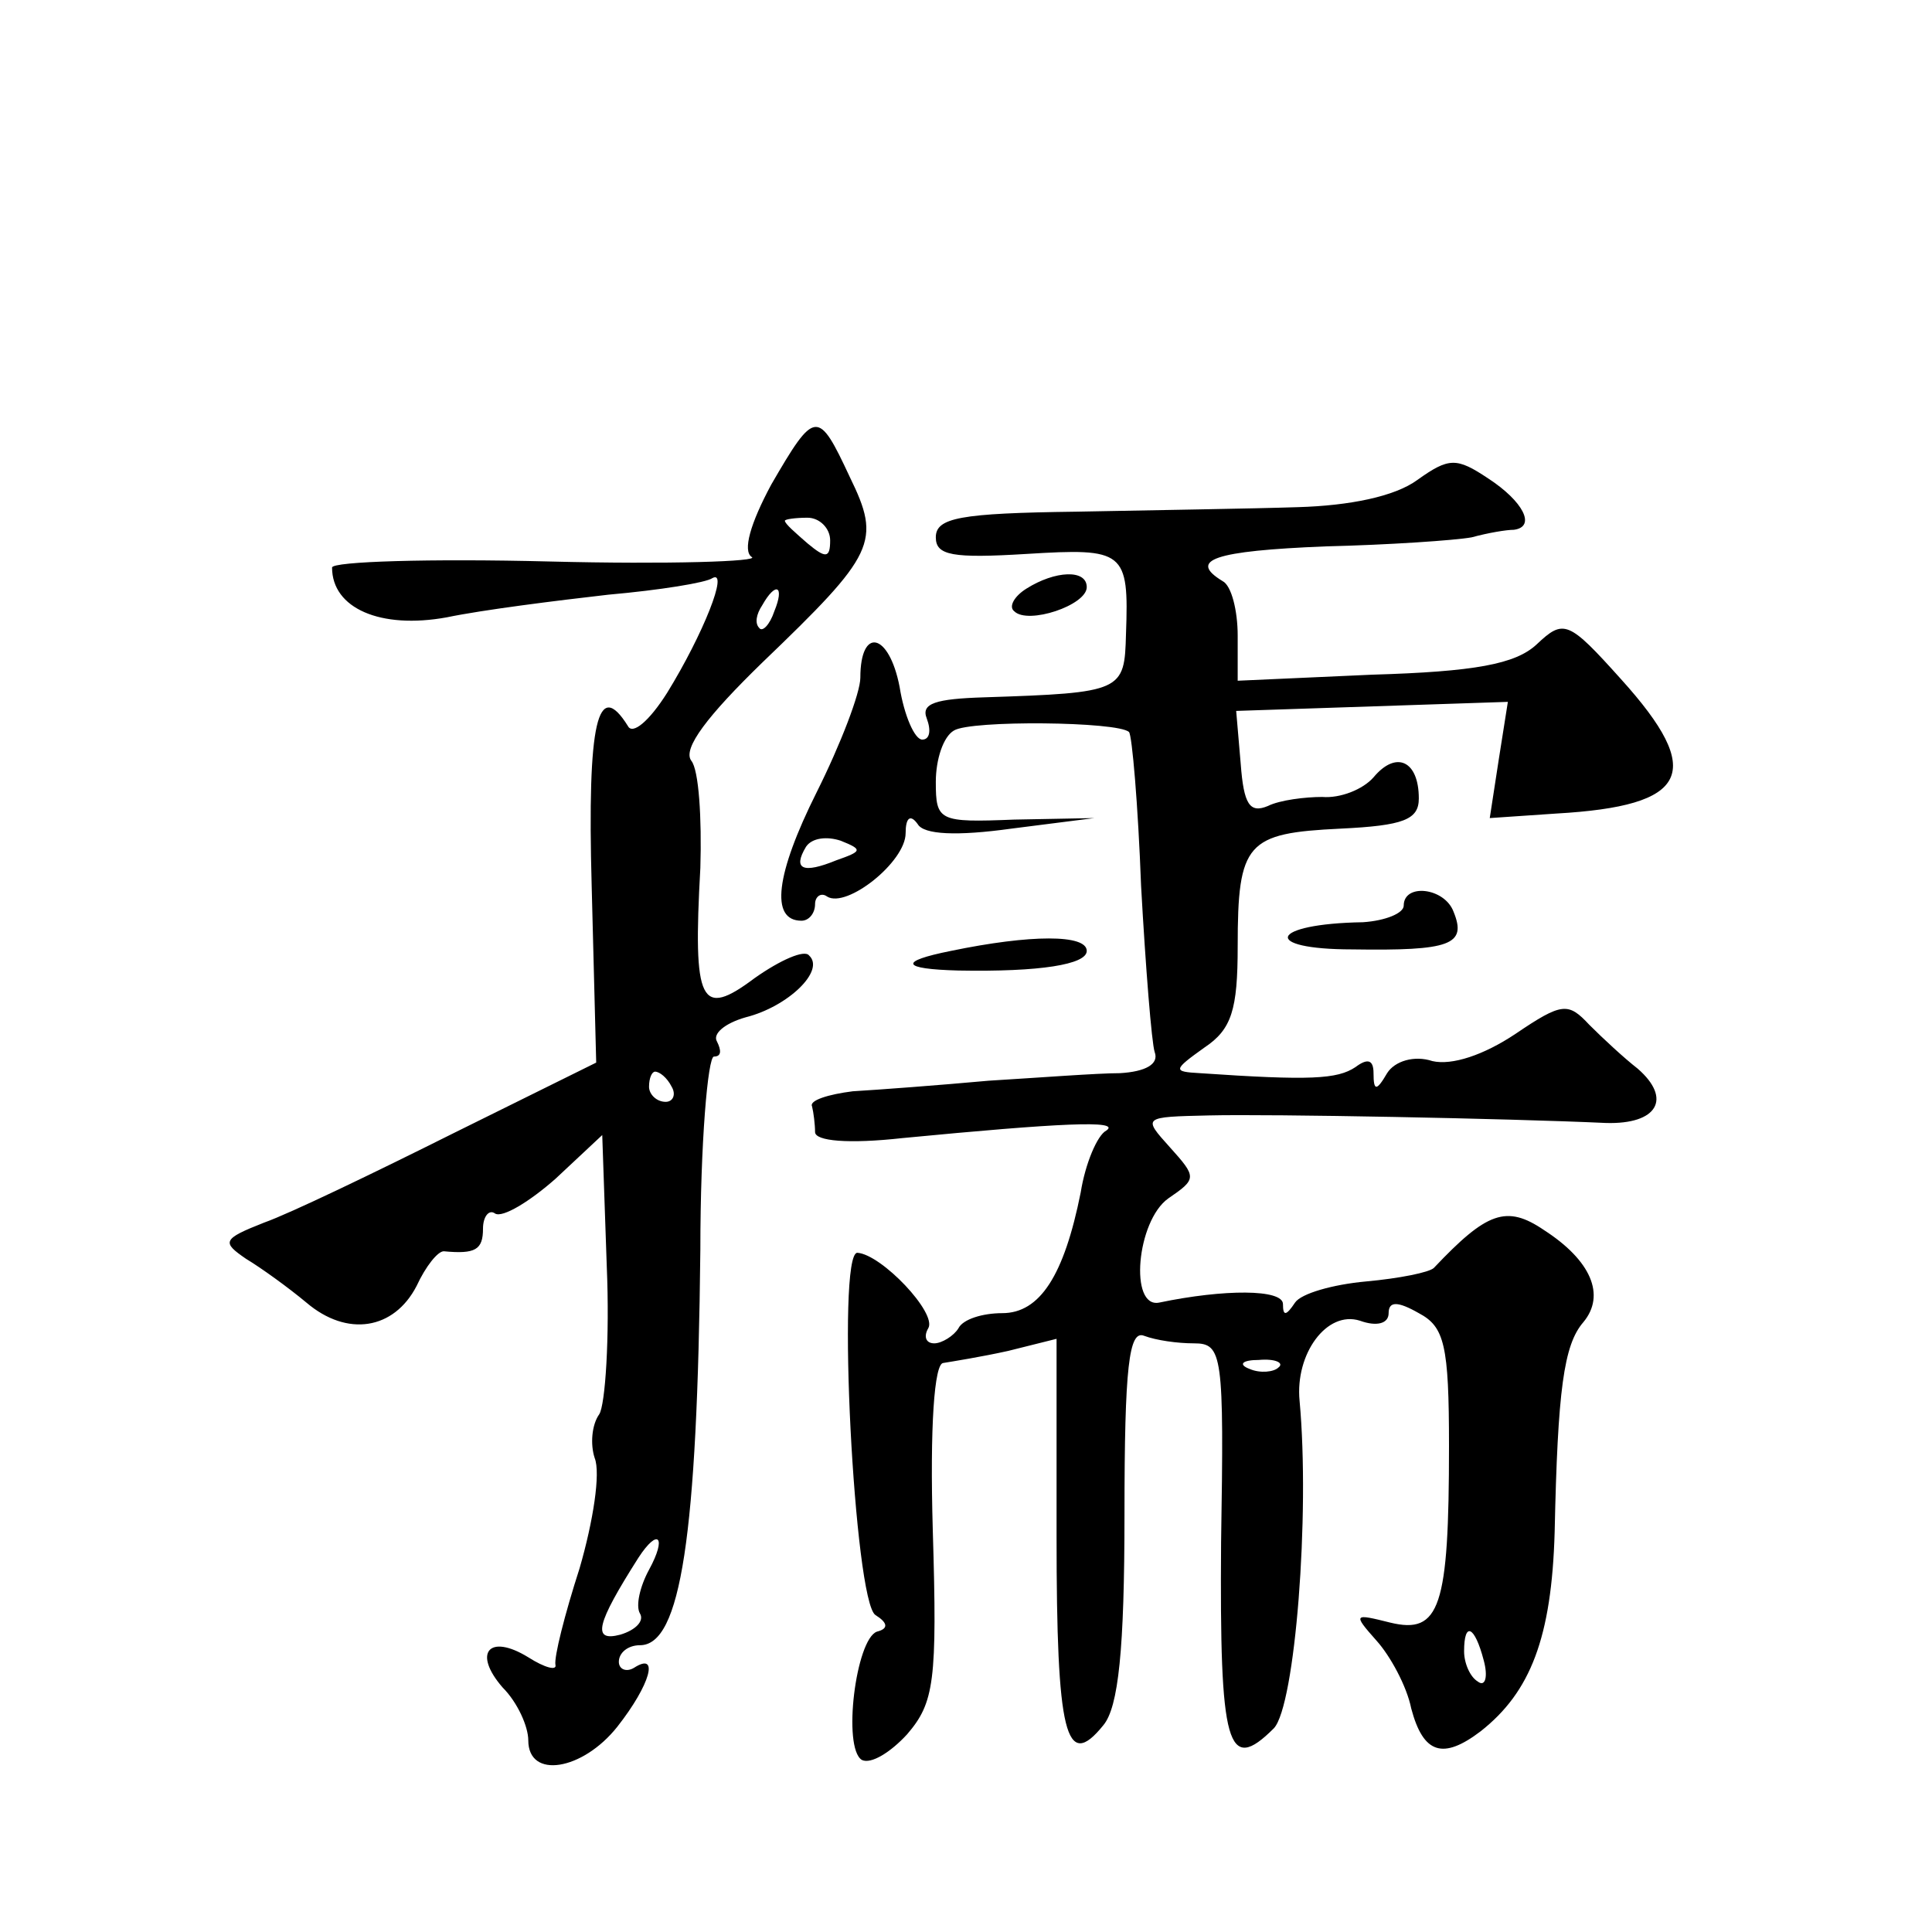
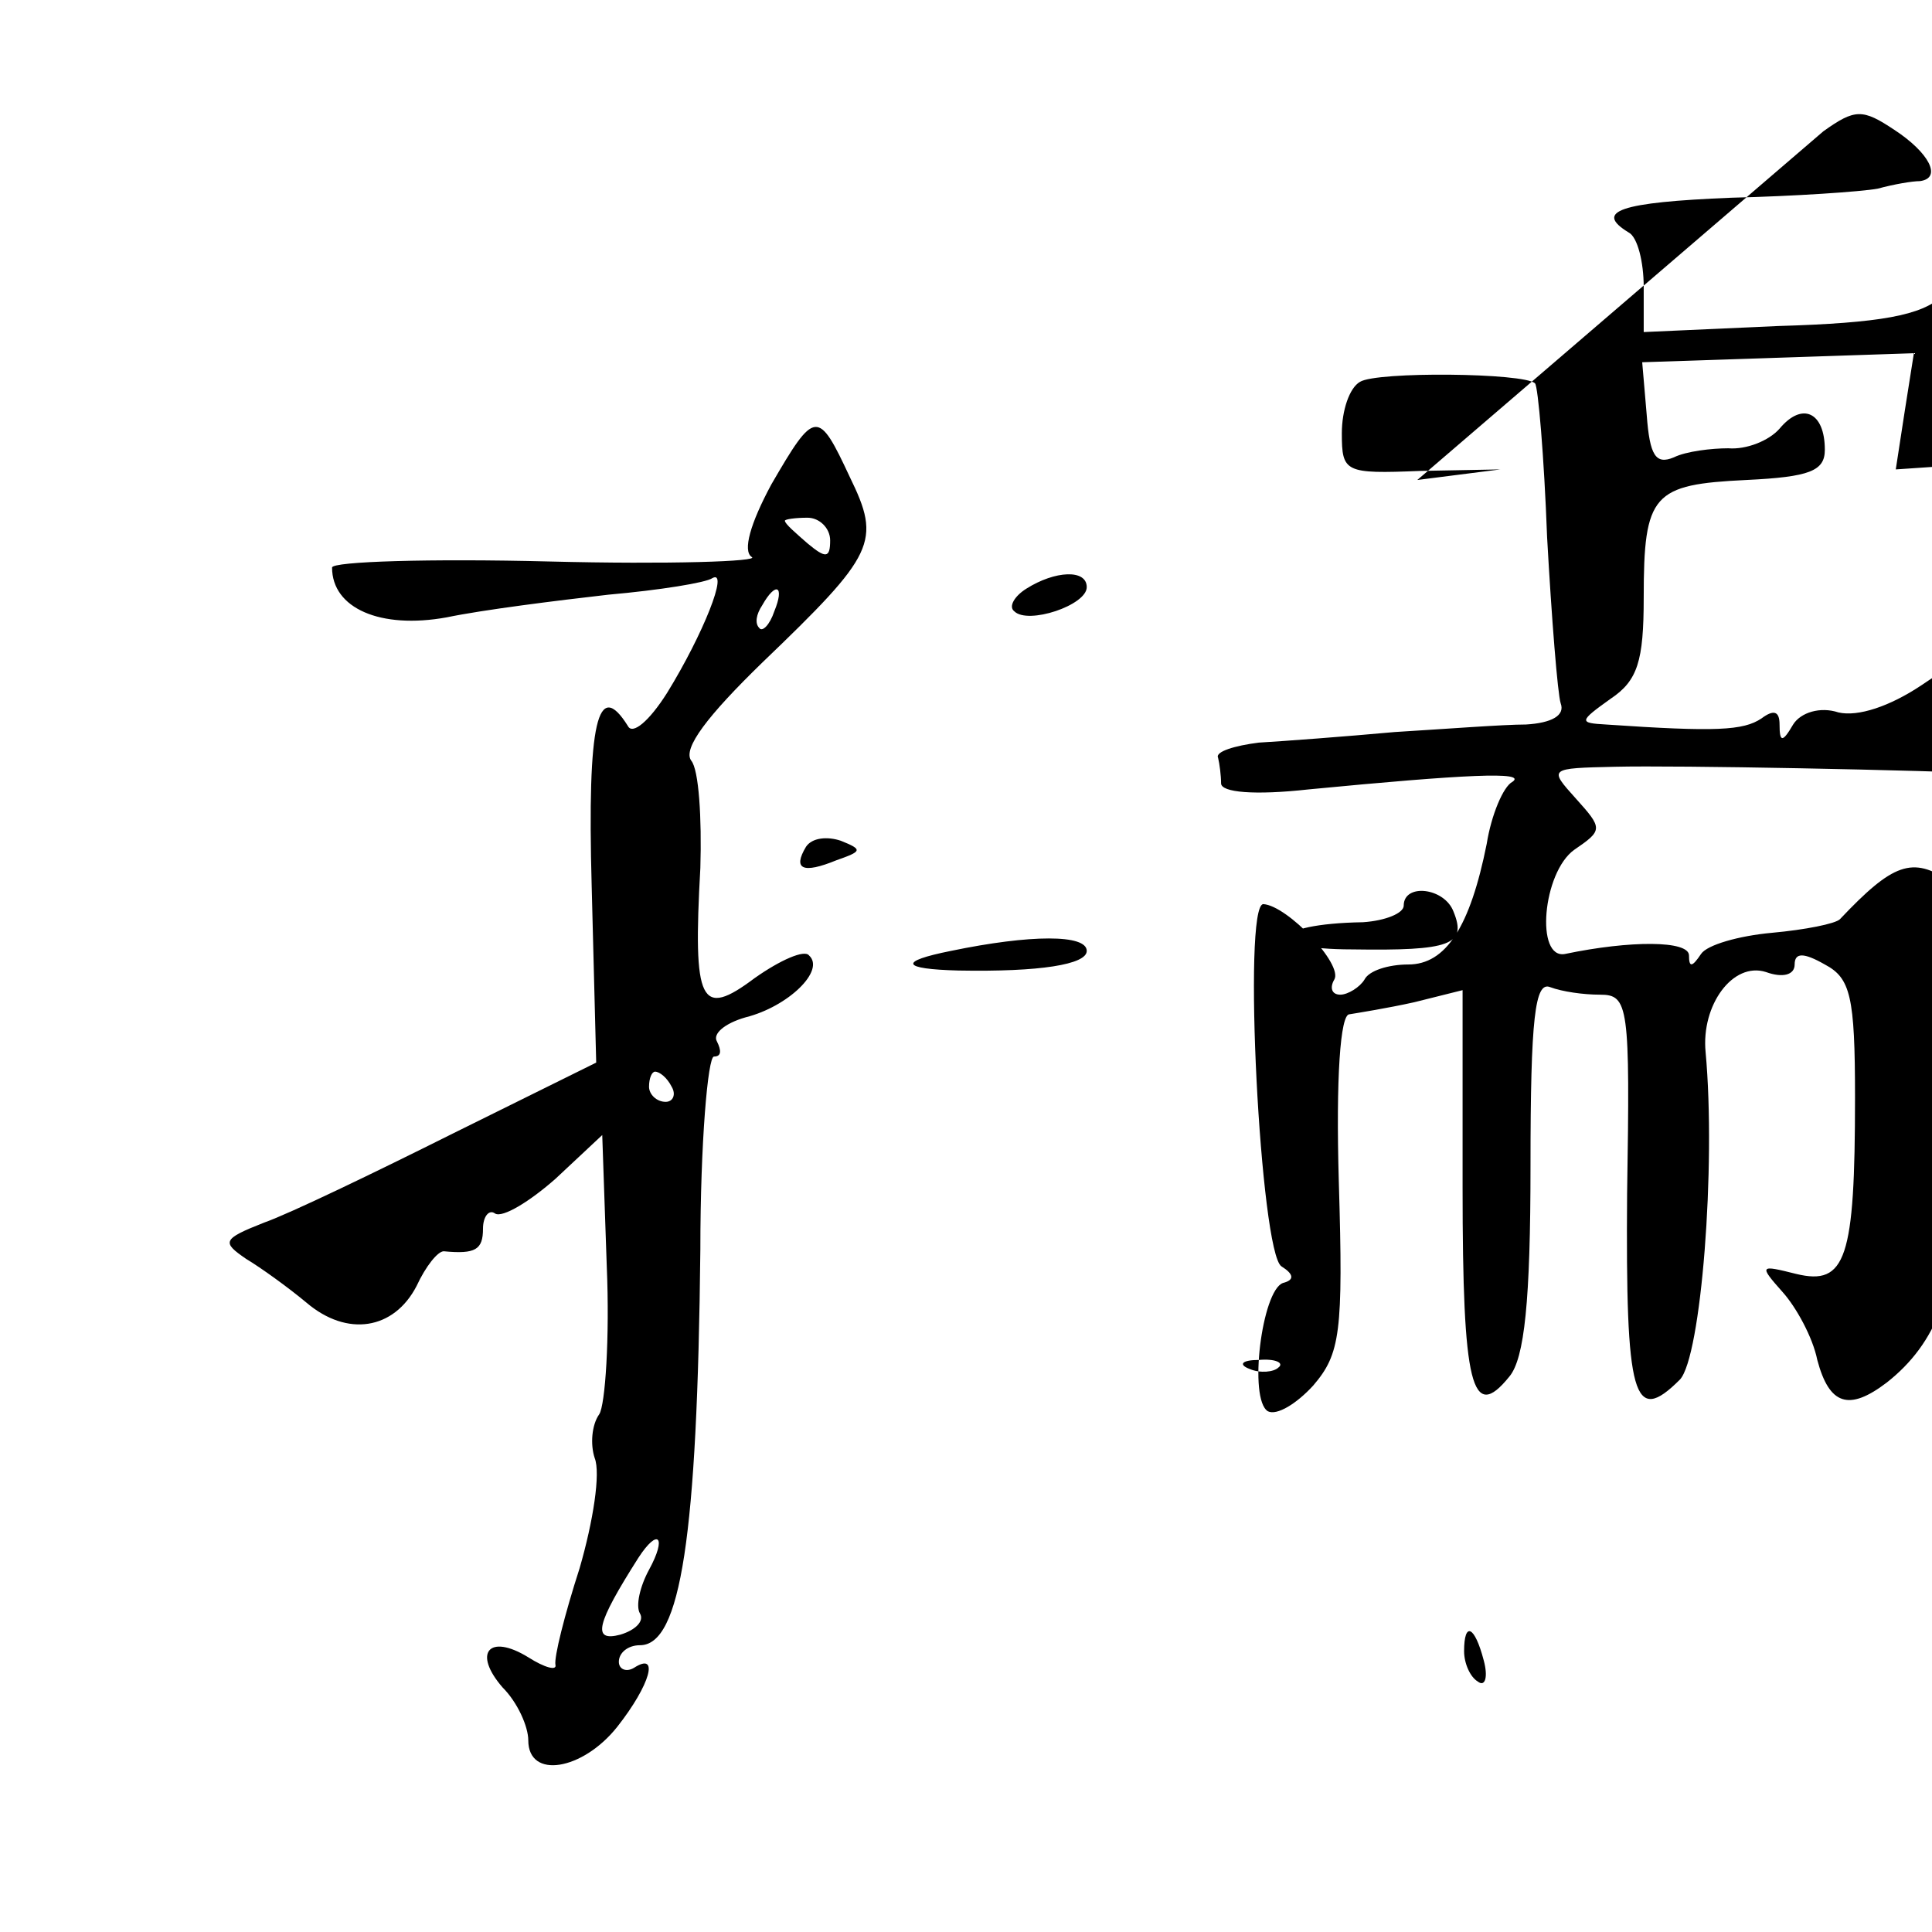
<svg xmlns="http://www.w3.org/2000/svg" version="1.0" width="128pt" height="128pt" viewBox="0 0 128 128" preserveAspectRatio="xMidYMid meet">
  <g transform="translate(0,128) scale(0.1,-0.1)" fill="#0" stroke="none">
-     <path d="M511 959 c-14 -26 -19 -44 -13 -48 6 -3 -55 -5 -134 -3 -79 2 -144 0 -144 -4 0 -27 32 -41 76 -33 24 5 72 11 107 15 34 3 65 8 69 11 11 6 -6 -37 -30 -76 -12 -19 -23 -28 -26 -22 -20 32 -27 3 -24 -106 l3 -117 -95 -47 c-52 -26 -108 -53 -125 -59 -28 -11 -28 -13 -12 -24 10 -6 28 -19 40 -29 27 -23 58 -18 73 11 6 13 14 23 18 23 21 -2 26 1 26 15 0 8 4 13 8 10 5 -3 23 8 40 23 l31 29 3 -87 c2 -47 -1 -92 -5 -98 -5 -7 -6 -20 -3 -29 4 -10 -1 -42 -10 -73 -10 -31 -17 -59 -16 -64 1 -4 -7 -2 -18 5 -26 16 -37 3 -17 -20 10 -10 17 -26 17 -35 0 -26 36 -20 59 9 22 28 28 50 11 39 -5 -3 -10 -1 -10 4 0 6 6 11 14 11 27 0 38 72 40 262 0 71 5 128 9 128 5 0 5 4 2 10 -3 5 5 12 19 16 28 7 53 31 42 41 -3 4 -19 -3 -36 -15 -36 -27 -41 -17 -36 73 1 33 -1 65 -6 71 -6 8 11 30 47 65 75 72 79 80 58 123 -21 45 -23 45 -52 -5z m39 -37 c0 -12 -3 -12 -15 -2 -8 7 -15 13 -15 15 0 1 7 2 15 2 8 0 15 -7 15 -15z m-37 -47 c-3 -9 -8 -14 -10 -11 -3 3 -2 9 2 15 9 16 15 13 8 -4z m-68 -315 c3 -5 1 -10 -4 -10 -6 0 -11 5 -11 10 0 6 2 10 4 10 3 0 8 -4 11 -10z m-15 -320 c-6 -11 -9 -24 -6 -29 3 -5 -3 -11 -13 -14 -19 -5 -16 7 12 51 13 20 19 14 7 -8z M939 962 c-15 -11 -45 -17 -79 -18 -30 -1 -97 -2 -147 -3 -77 -1 -93 -4 -93 -17 0 -12 11 -14 60 -11 65 4 68 2 66 -53 -1 -38 -2 -39 -94 -42 -32 -1 -42 -4 -38 -14 3 -8 2 -14 -3 -14 -5 0 -12 16 -15 35 -7 36 -26 40 -26 6 0 -10 -13 -44 -29 -76 -27 -54 -31 -85 -10 -85 5 0 9 5 9 11 0 5 4 8 8 5 13 -8 52 23 52 42 0 10 3 13 8 6 4 -7 26 -8 62 -3 l55 7 -53 -1 c-50 -2 -52 -1 -52 25 0 15 5 30 12 34 11 7 109 6 116 -1 2 -2 6 -48 8 -102 3 -54 7 -104 9 -110 3 -8 -6 -13 -23 -14 -15 0 -54 -3 -87 -5 -33 -3 -73 -6 -90 -7 -16 -2 -29 -6 -27 -10 1 -4 2 -12 2 -17 0 -6 22 -8 58 -4 104 10 145 12 135 5 -6 -3 -14 -22 -17 -41 -11 -55 -27 -80 -52 -80 -13 0 -26 -4 -29 -10 -3 -5 -11 -10 -16 -10 -6 0 -7 5 -4 10 6 10 -31 49 -47 50 -14 0 -2 -231 12 -240 8 -5 9 -9 1 -11 -14 -5 -23 -77 -10 -85 6 -3 19 5 30 17 18 21 20 35 17 135 -2 69 1 111 7 111 6 1 25 4 43 8 l32 8 0 -131 c0 -131 6 -156 31 -125 10 12 14 50 14 140 0 98 3 122 13 118 8 -3 22 -5 33 -5 19 0 20 -7 18 -132 -1 -135 4 -154 35 -123 14 15 24 141 17 217 -3 31 18 60 40 53 11 -4 19 -2 19 5 0 8 6 8 20 0 17 -9 20 -21 20 -88 0 -107 -6 -125 -39 -117 -24 6 -25 6 -9 -12 9 -10 20 -30 23 -45 8 -30 21 -34 46 -15 33 26 47 62 49 132 2 94 6 124 19 139 15 18 5 41 -26 61 -25 17 -38 12 -73 -25 -3 -3 -23 -7 -45 -9 -22 -2 -43 -8 -47 -14 -6 -9 -8 -9 -8 -1 0 10 -39 10 -82 1 -20 -4 -15 54 6 69 19 13 19 14 1 34 -18 20 -18 20 26 21 41 1 198 -2 263 -5 34 -1 44 16 21 36 -9 7 -23 20 -32 29 -14 15 -18 15 -49 -6 -21 -14 -42 -21 -55 -18 -12 4 -25 0 -30 -8 -7 -12 -9 -12 -9 0 0 9 -4 10 -12 4 -12 -8 -30 -9 -103 -4 -18 1 -18 2 3 17 18 12 22 25 22 67 0 69 6 75 68 78 42 2 52 6 52 20 0 25 -15 32 -30 14 -7 -8 -22 -14 -34 -13 -11 0 -28 -2 -36 -6 -12 -5 -16 1 -18 28 l-3 35 90 3 90 3 -6 -38 -6 -39 44 3 c88 5 99 27 43 89 -35 39 -38 40 -56 23 -14 -13 -41 -18 -109 -20 l-89 -4 0 30 c0 16 -4 33 -10 36 -23 14 -6 20 68 23 42 1 86 4 97 6 11 3 23 5 28 5 15 2 6 19 -17 34 -21 14 -26 14 -47 -1z m-385 -252 c-22 -9 -29 -6 -20 9 4 6 14 7 23 4 15 -6 14 -7 -3 -13z m293 -336 c-3 -3 -12 -4 -19 -1 -8 3 -5 6 6 6 11 1 17 -2 13 -5z m136 -194 c3 -11 1 -18 -4 -14 -5 3 -9 12 -9 20 0 20 7 17 13 -6z M680 890 c-8 -5 -12 -12 -8 -15 9 -9 48 4 48 16 0 12 -21 11 -40 -1z M930 680 c0 -5 -12 -10 -27 -11 -62 -1 -68 -18 -7 -18 65 -1 76 3 67 25 -6 16 -33 19 -33 4z M630 650 c-35 -7 -33 -12 5 -13 54 -1 85 4 85 13 0 11 -37 11 -90 0z" />
+     <path d="M511 959 c-14 -26 -19 -44 -13 -48 6 -3 -55 -5 -134 -3 -79 2 -144 0 -144 -4 0 -27 32 -41 76 -33 24 5 72 11 107 15 34 3 65 8 69 11 11 6 -6 -37 -30 -76 -12 -19 -23 -28 -26 -22 -20 32 -27 3 -24 -106 l3 -117 -95 -47 c-52 -26 -108 -53 -125 -59 -28 -11 -28 -13 -12 -24 10 -6 28 -19 40 -29 27 -23 58 -18 73 11 6 13 14 23 18 23 21 -2 26 1 26 15 0 8 4 13 8 10 5 -3 23 8 40 23 l31 29 3 -87 c2 -47 -1 -92 -5 -98 -5 -7 -6 -20 -3 -29 4 -10 -1 -42 -10 -73 -10 -31 -17 -59 -16 -64 1 -4 -7 -2 -18 5 -26 16 -37 3 -17 -20 10 -10 17 -26 17 -35 0 -26 36 -20 59 9 22 28 28 50 11 39 -5 -3 -10 -1 -10 4 0 6 6 11 14 11 27 0 38 72 40 262 0 71 5 128 9 128 5 0 5 4 2 10 -3 5 5 12 19 16 28 7 53 31 42 41 -3 4 -19 -3 -36 -15 -36 -27 -41 -17 -36 73 1 33 -1 65 -6 71 -6 8 11 30 47 65 75 72 79 80 58 123 -21 45 -23 45 -52 -5z m39 -37 c0 -12 -3 -12 -15 -2 -8 7 -15 13 -15 15 0 1 7 2 15 2 8 0 15 -7 15 -15z m-37 -47 c-3 -9 -8 -14 -10 -11 -3 3 -2 9 2 15 9 16 15 13 8 -4z m-68 -315 c3 -5 1 -10 -4 -10 -6 0 -11 5 -11 10 0 6 2 10 4 10 3 0 8 -4 11 -10z m-15 -320 c-6 -11 -9 -24 -6 -29 3 -5 -3 -11 -13 -14 -19 -5 -16 7 12 51 13 20 19 14 7 -8z M939 962 l55 7 -53 -1 c-50 -2 -52 -1 -52 25 0 15 5 30 12 34 11 7 109 6 116 -1 2 -2 6 -48 8 -102 3 -54 7 -104 9 -110 3 -8 -6 -13 -23 -14 -15 0 -54 -3 -87 -5 -33 -3 -73 -6 -90 -7 -16 -2 -29 -6 -27 -10 1 -4 2 -12 2 -17 0 -6 22 -8 58 -4 104 10 145 12 135 5 -6 -3 -14 -22 -17 -41 -11 -55 -27 -80 -52 -80 -13 0 -26 -4 -29 -10 -3 -5 -11 -10 -16 -10 -6 0 -7 5 -4 10 6 10 -31 49 -47 50 -14 0 -2 -231 12 -240 8 -5 9 -9 1 -11 -14 -5 -23 -77 -10 -85 6 -3 19 5 30 17 18 21 20 35 17 135 -2 69 1 111 7 111 6 1 25 4 43 8 l32 8 0 -131 c0 -131 6 -156 31 -125 10 12 14 50 14 140 0 98 3 122 13 118 8 -3 22 -5 33 -5 19 0 20 -7 18 -132 -1 -135 4 -154 35 -123 14 15 24 141 17 217 -3 31 18 60 40 53 11 -4 19 -2 19 5 0 8 6 8 20 0 17 -9 20 -21 20 -88 0 -107 -6 -125 -39 -117 -24 6 -25 6 -9 -12 9 -10 20 -30 23 -45 8 -30 21 -34 46 -15 33 26 47 62 49 132 2 94 6 124 19 139 15 18 5 41 -26 61 -25 17 -38 12 -73 -25 -3 -3 -23 -7 -45 -9 -22 -2 -43 -8 -47 -14 -6 -9 -8 -9 -8 -1 0 10 -39 10 -82 1 -20 -4 -15 54 6 69 19 13 19 14 1 34 -18 20 -18 20 26 21 41 1 198 -2 263 -5 34 -1 44 16 21 36 -9 7 -23 20 -32 29 -14 15 -18 15 -49 -6 -21 -14 -42 -21 -55 -18 -12 4 -25 0 -30 -8 -7 -12 -9 -12 -9 0 0 9 -4 10 -12 4 -12 -8 -30 -9 -103 -4 -18 1 -18 2 3 17 18 12 22 25 22 67 0 69 6 75 68 78 42 2 52 6 52 20 0 25 -15 32 -30 14 -7 -8 -22 -14 -34 -13 -11 0 -28 -2 -36 -6 -12 -5 -16 1 -18 28 l-3 35 90 3 90 3 -6 -38 -6 -39 44 3 c88 5 99 27 43 89 -35 39 -38 40 -56 23 -14 -13 -41 -18 -109 -20 l-89 -4 0 30 c0 16 -4 33 -10 36 -23 14 -6 20 68 23 42 1 86 4 97 6 11 3 23 5 28 5 15 2 6 19 -17 34 -21 14 -26 14 -47 -1z m-385 -252 c-22 -9 -29 -6 -20 9 4 6 14 7 23 4 15 -6 14 -7 -3 -13z m293 -336 c-3 -3 -12 -4 -19 -1 -8 3 -5 6 6 6 11 1 17 -2 13 -5z m136 -194 c3 -11 1 -18 -4 -14 -5 3 -9 12 -9 20 0 20 7 17 13 -6z M680 890 c-8 -5 -12 -12 -8 -15 9 -9 48 4 48 16 0 12 -21 11 -40 -1z M930 680 c0 -5 -12 -10 -27 -11 -62 -1 -68 -18 -7 -18 65 -1 76 3 67 25 -6 16 -33 19 -33 4z M630 650 c-35 -7 -33 -12 5 -13 54 -1 85 4 85 13 0 11 -37 11 -90 0z" />
  </g>
</svg>